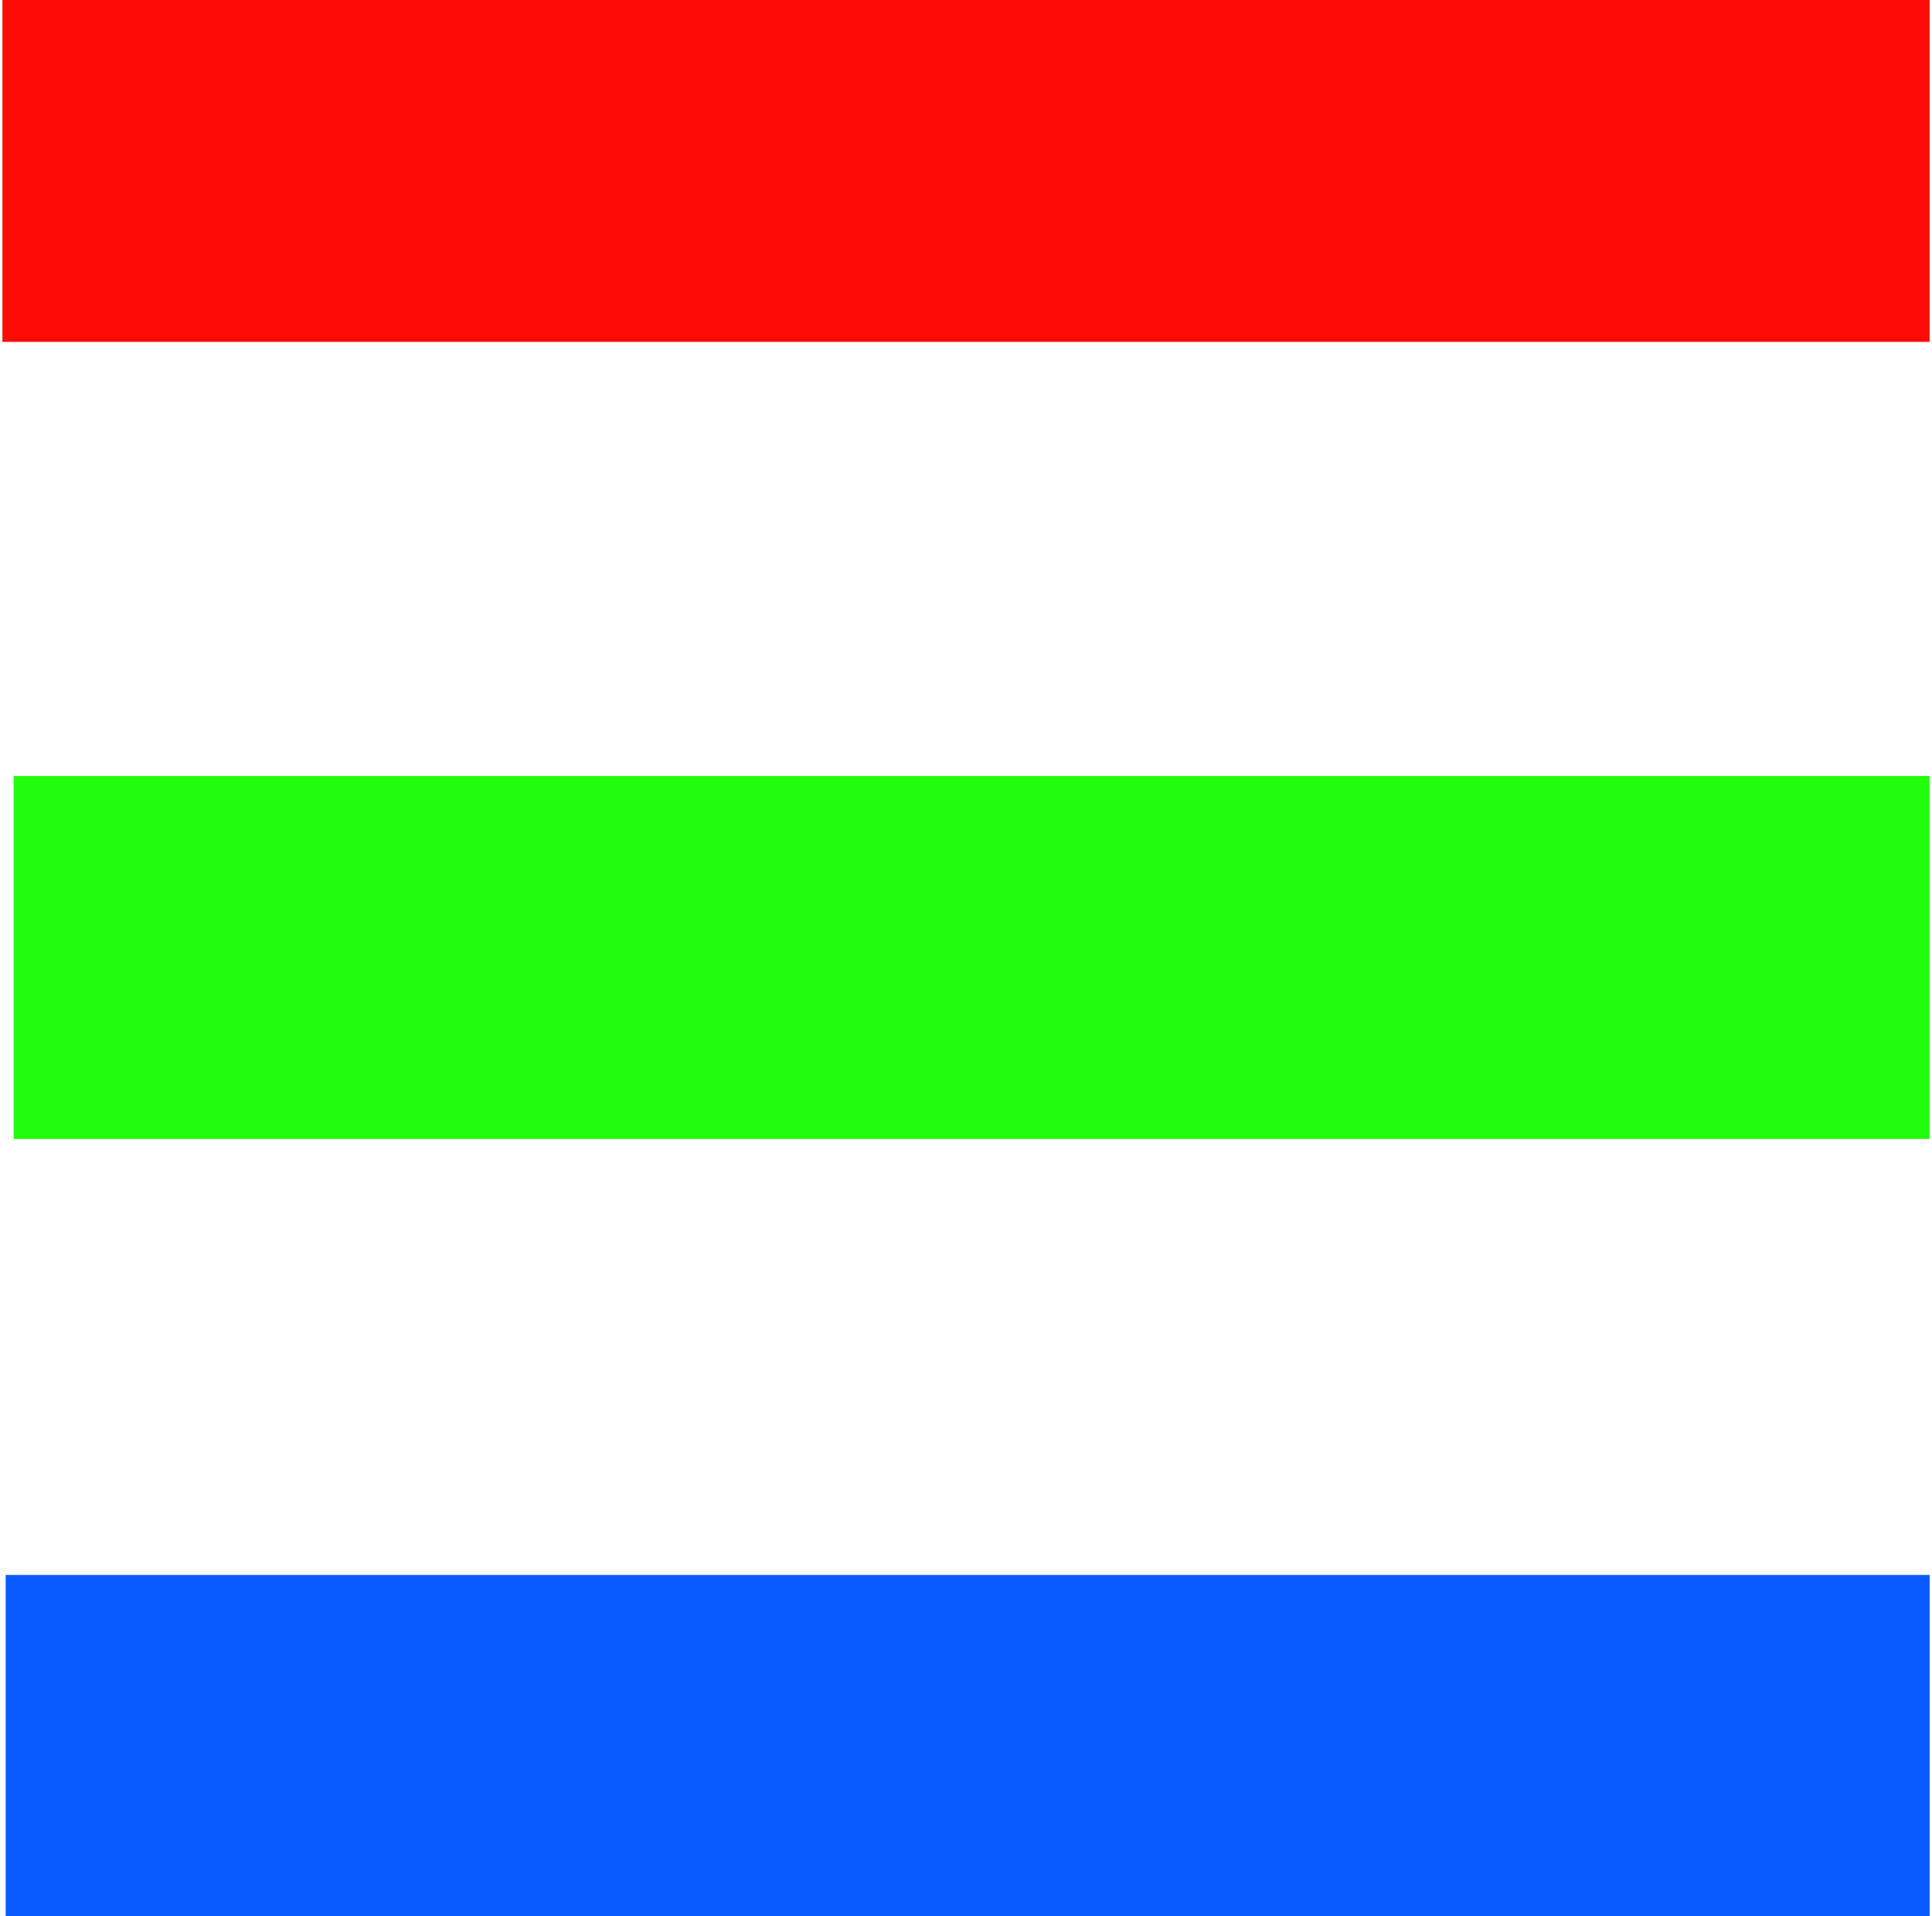
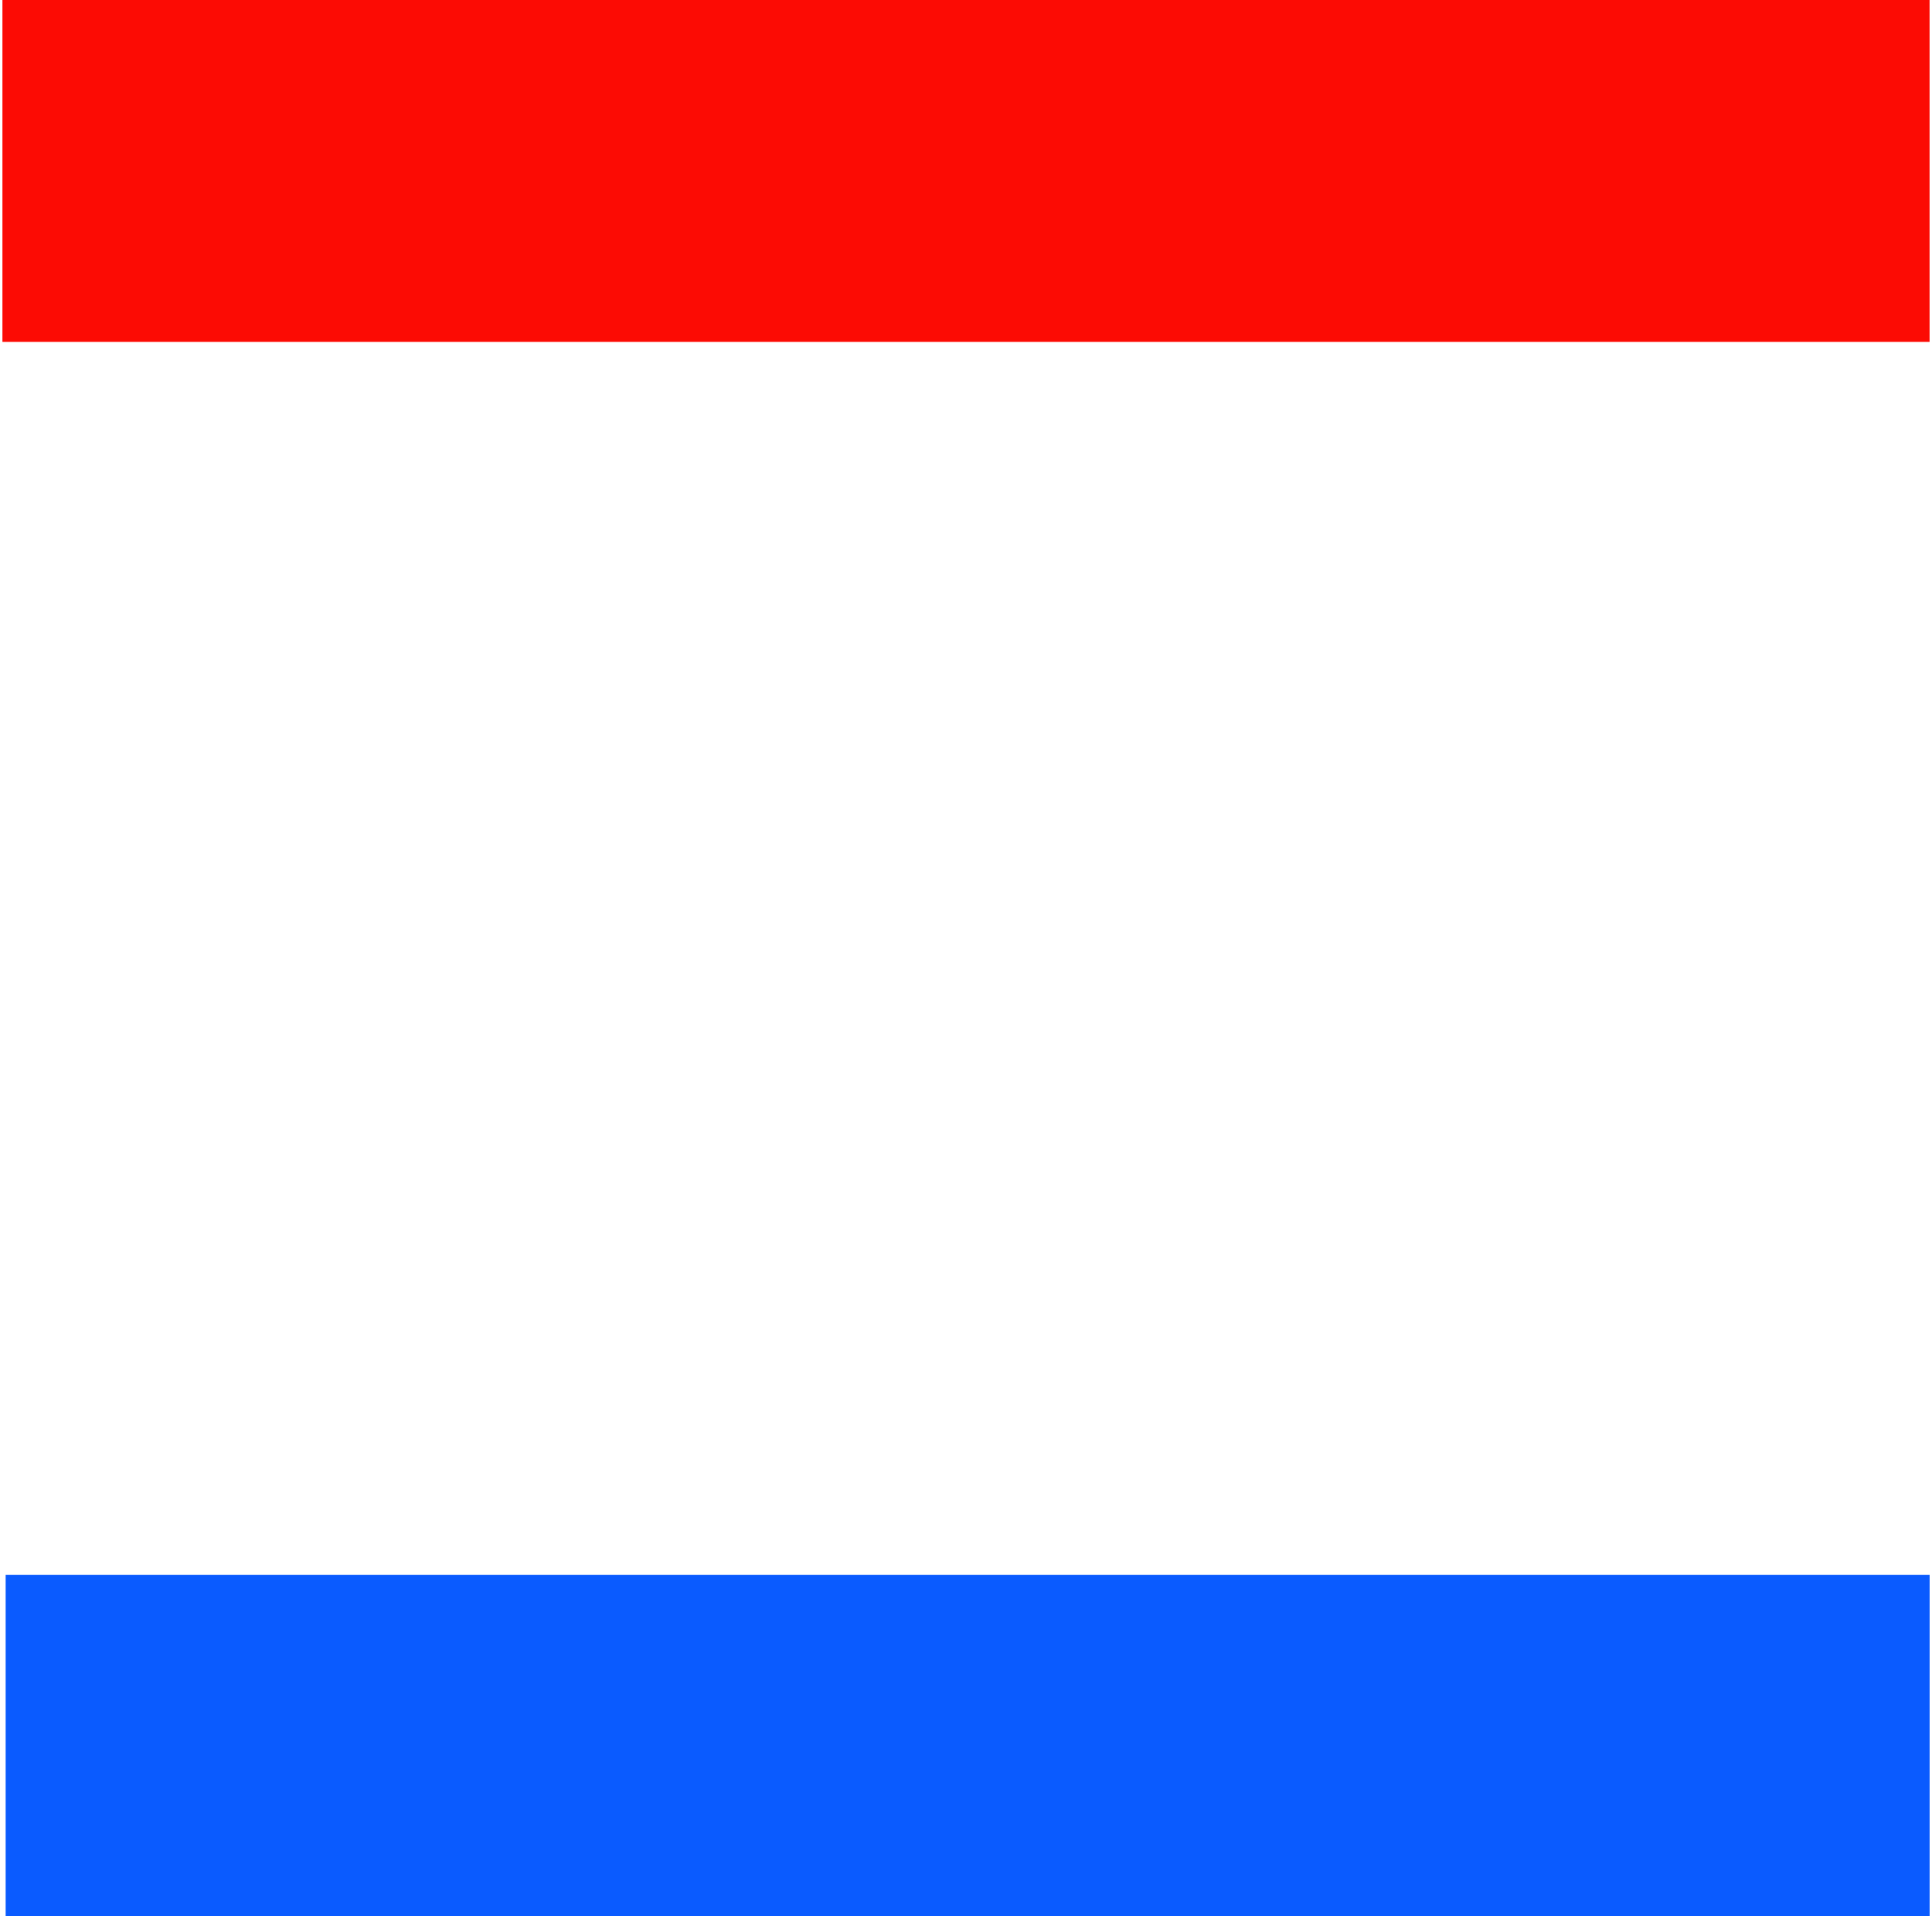
<svg xmlns="http://www.w3.org/2000/svg" xml:space="preserve" width="426861px" height="423333px" version="1.1" style="shape-rendering:geometricPrecision; text-rendering:geometricPrecision; image-rendering:optimizeQuality; fill-rule:evenodd; clip-rule:evenodd" viewBox="0 0 32248 32062">
  <defs>
    <style type="text/css">
   
    .fil2 {fill:#0A5BFF}
    .fil1 {fill:#22FD0D}
    .fil0 {fill:#FC0B04}
   
  </style>
  </defs>
  <g id="Слой_x0020_1">
    <rect class="fil0" width="32248" height="5720" />
-     <rect class="fil1" x="188" y="12984" width="32060" height="6072" />
    <rect class="fil2" x="54" y="26351" width="32195" height="5711" />
  </g>
</svg>